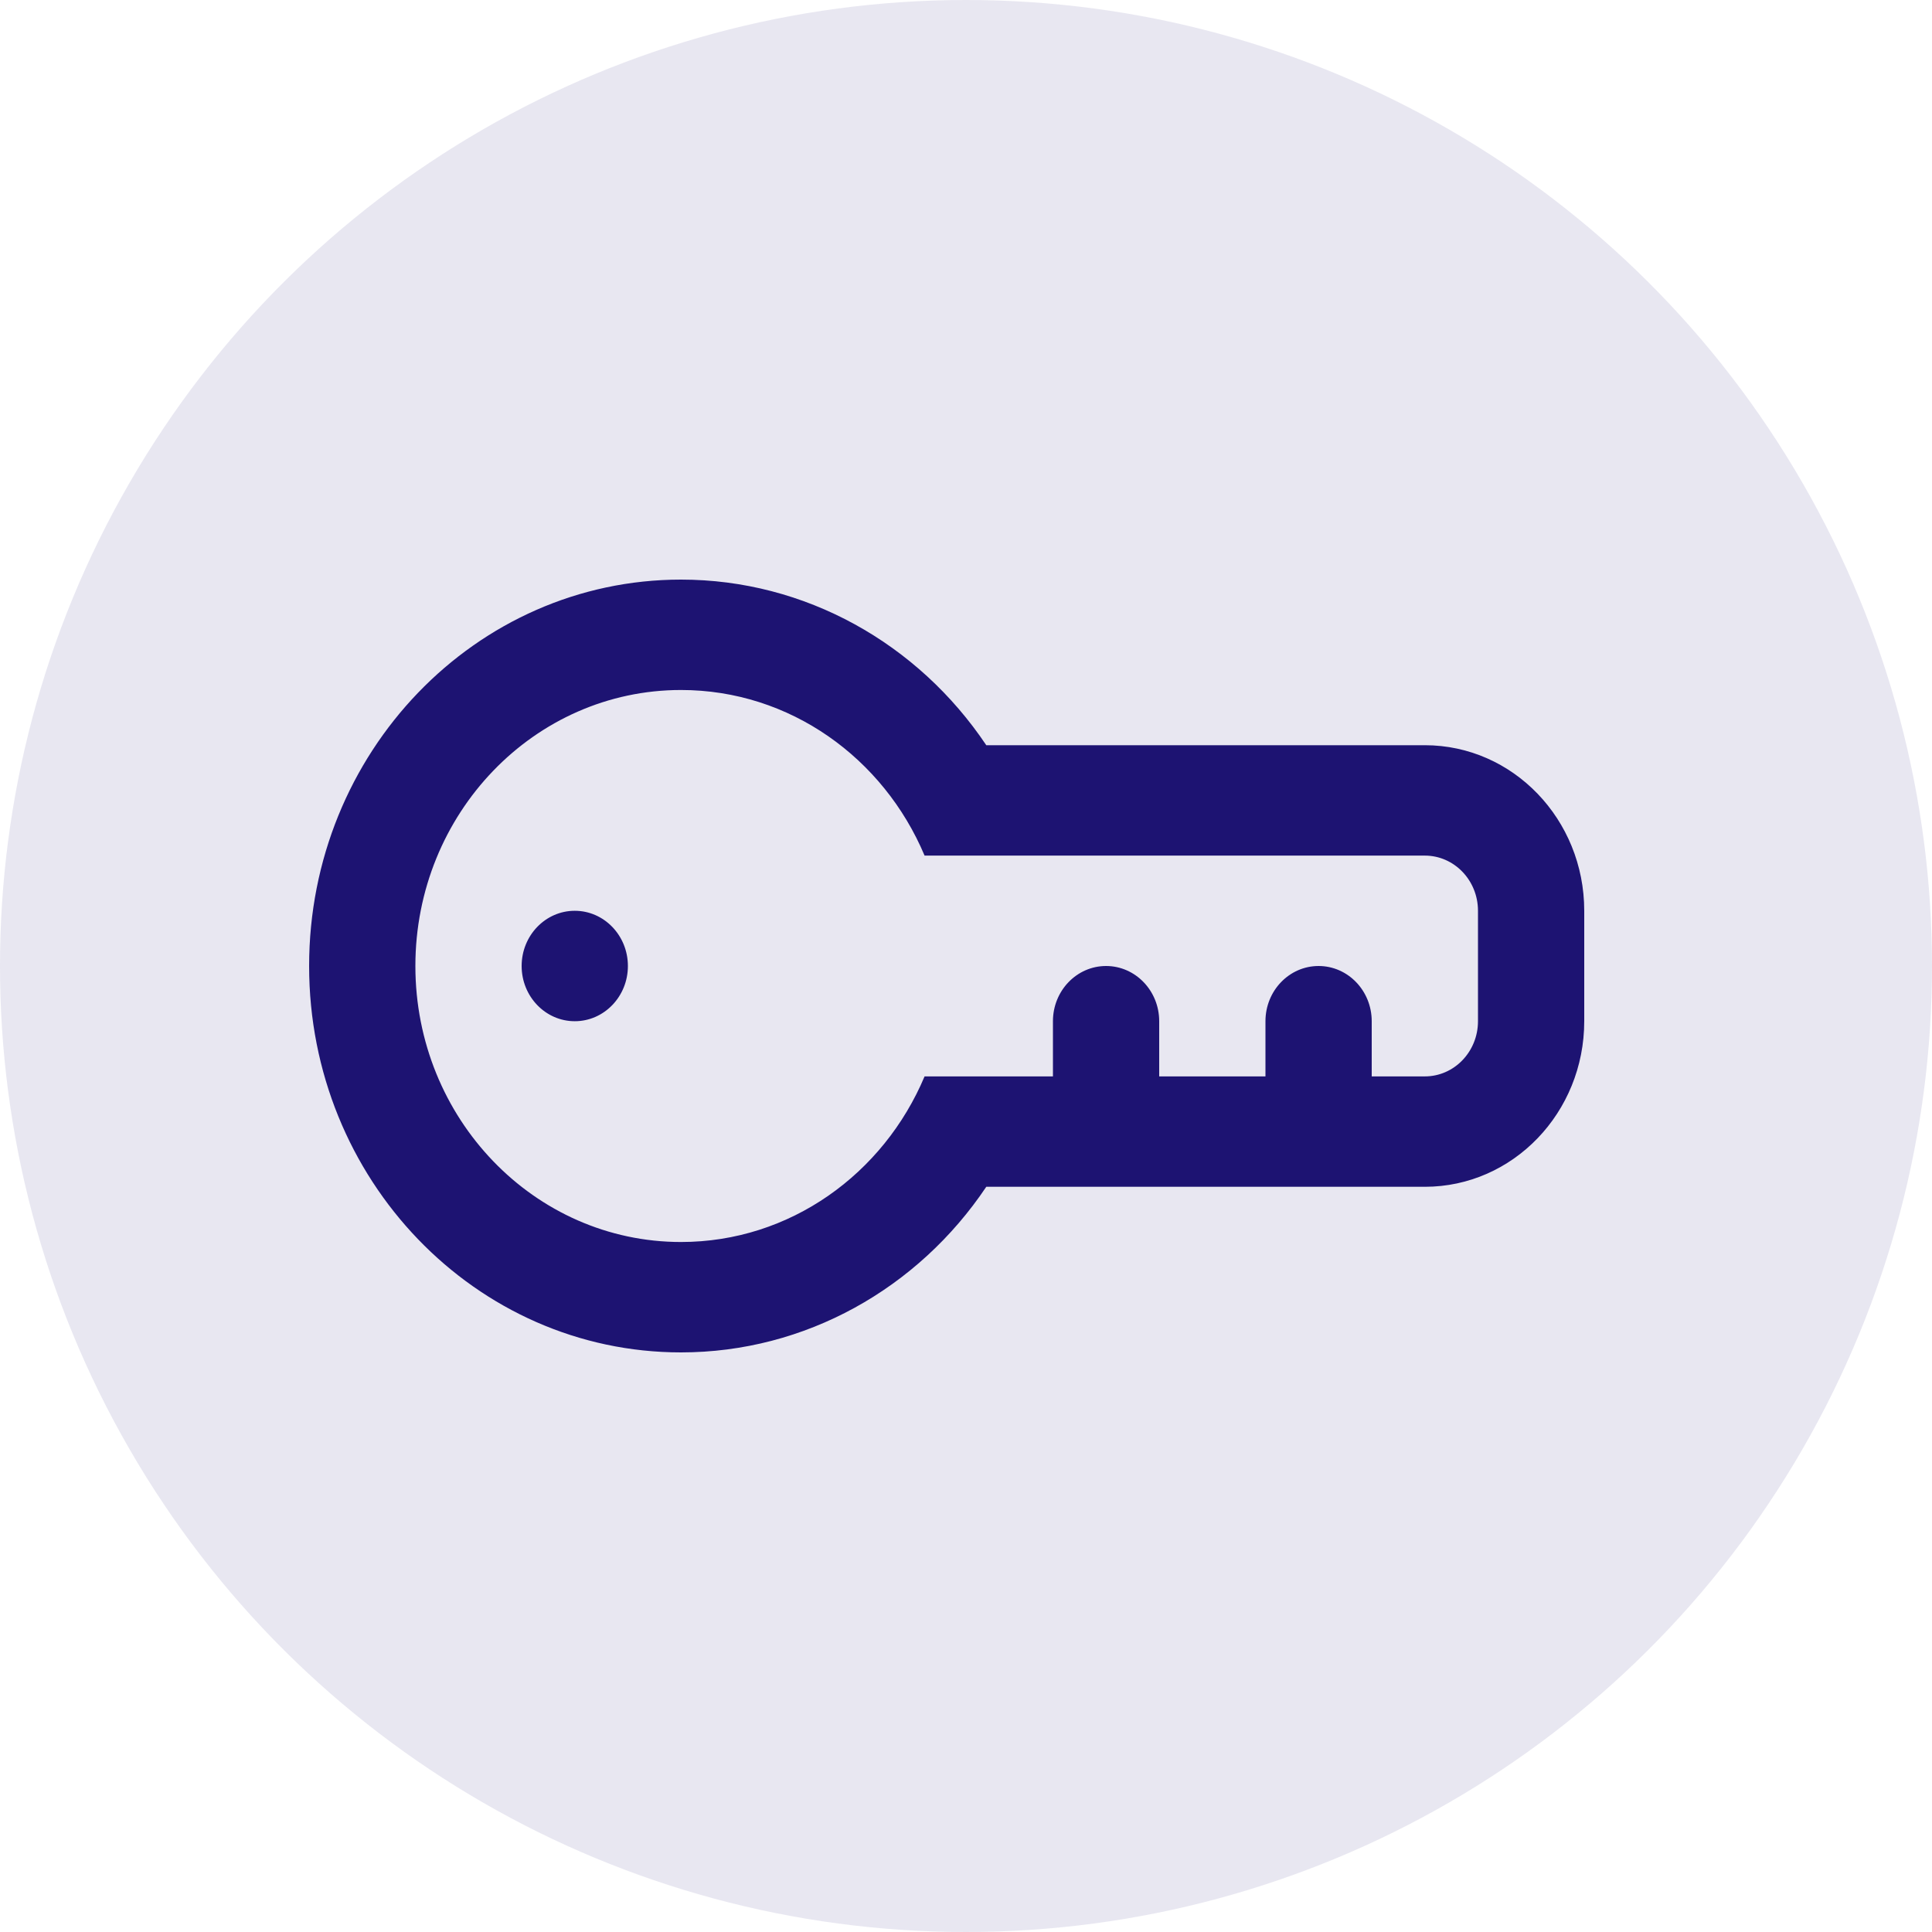
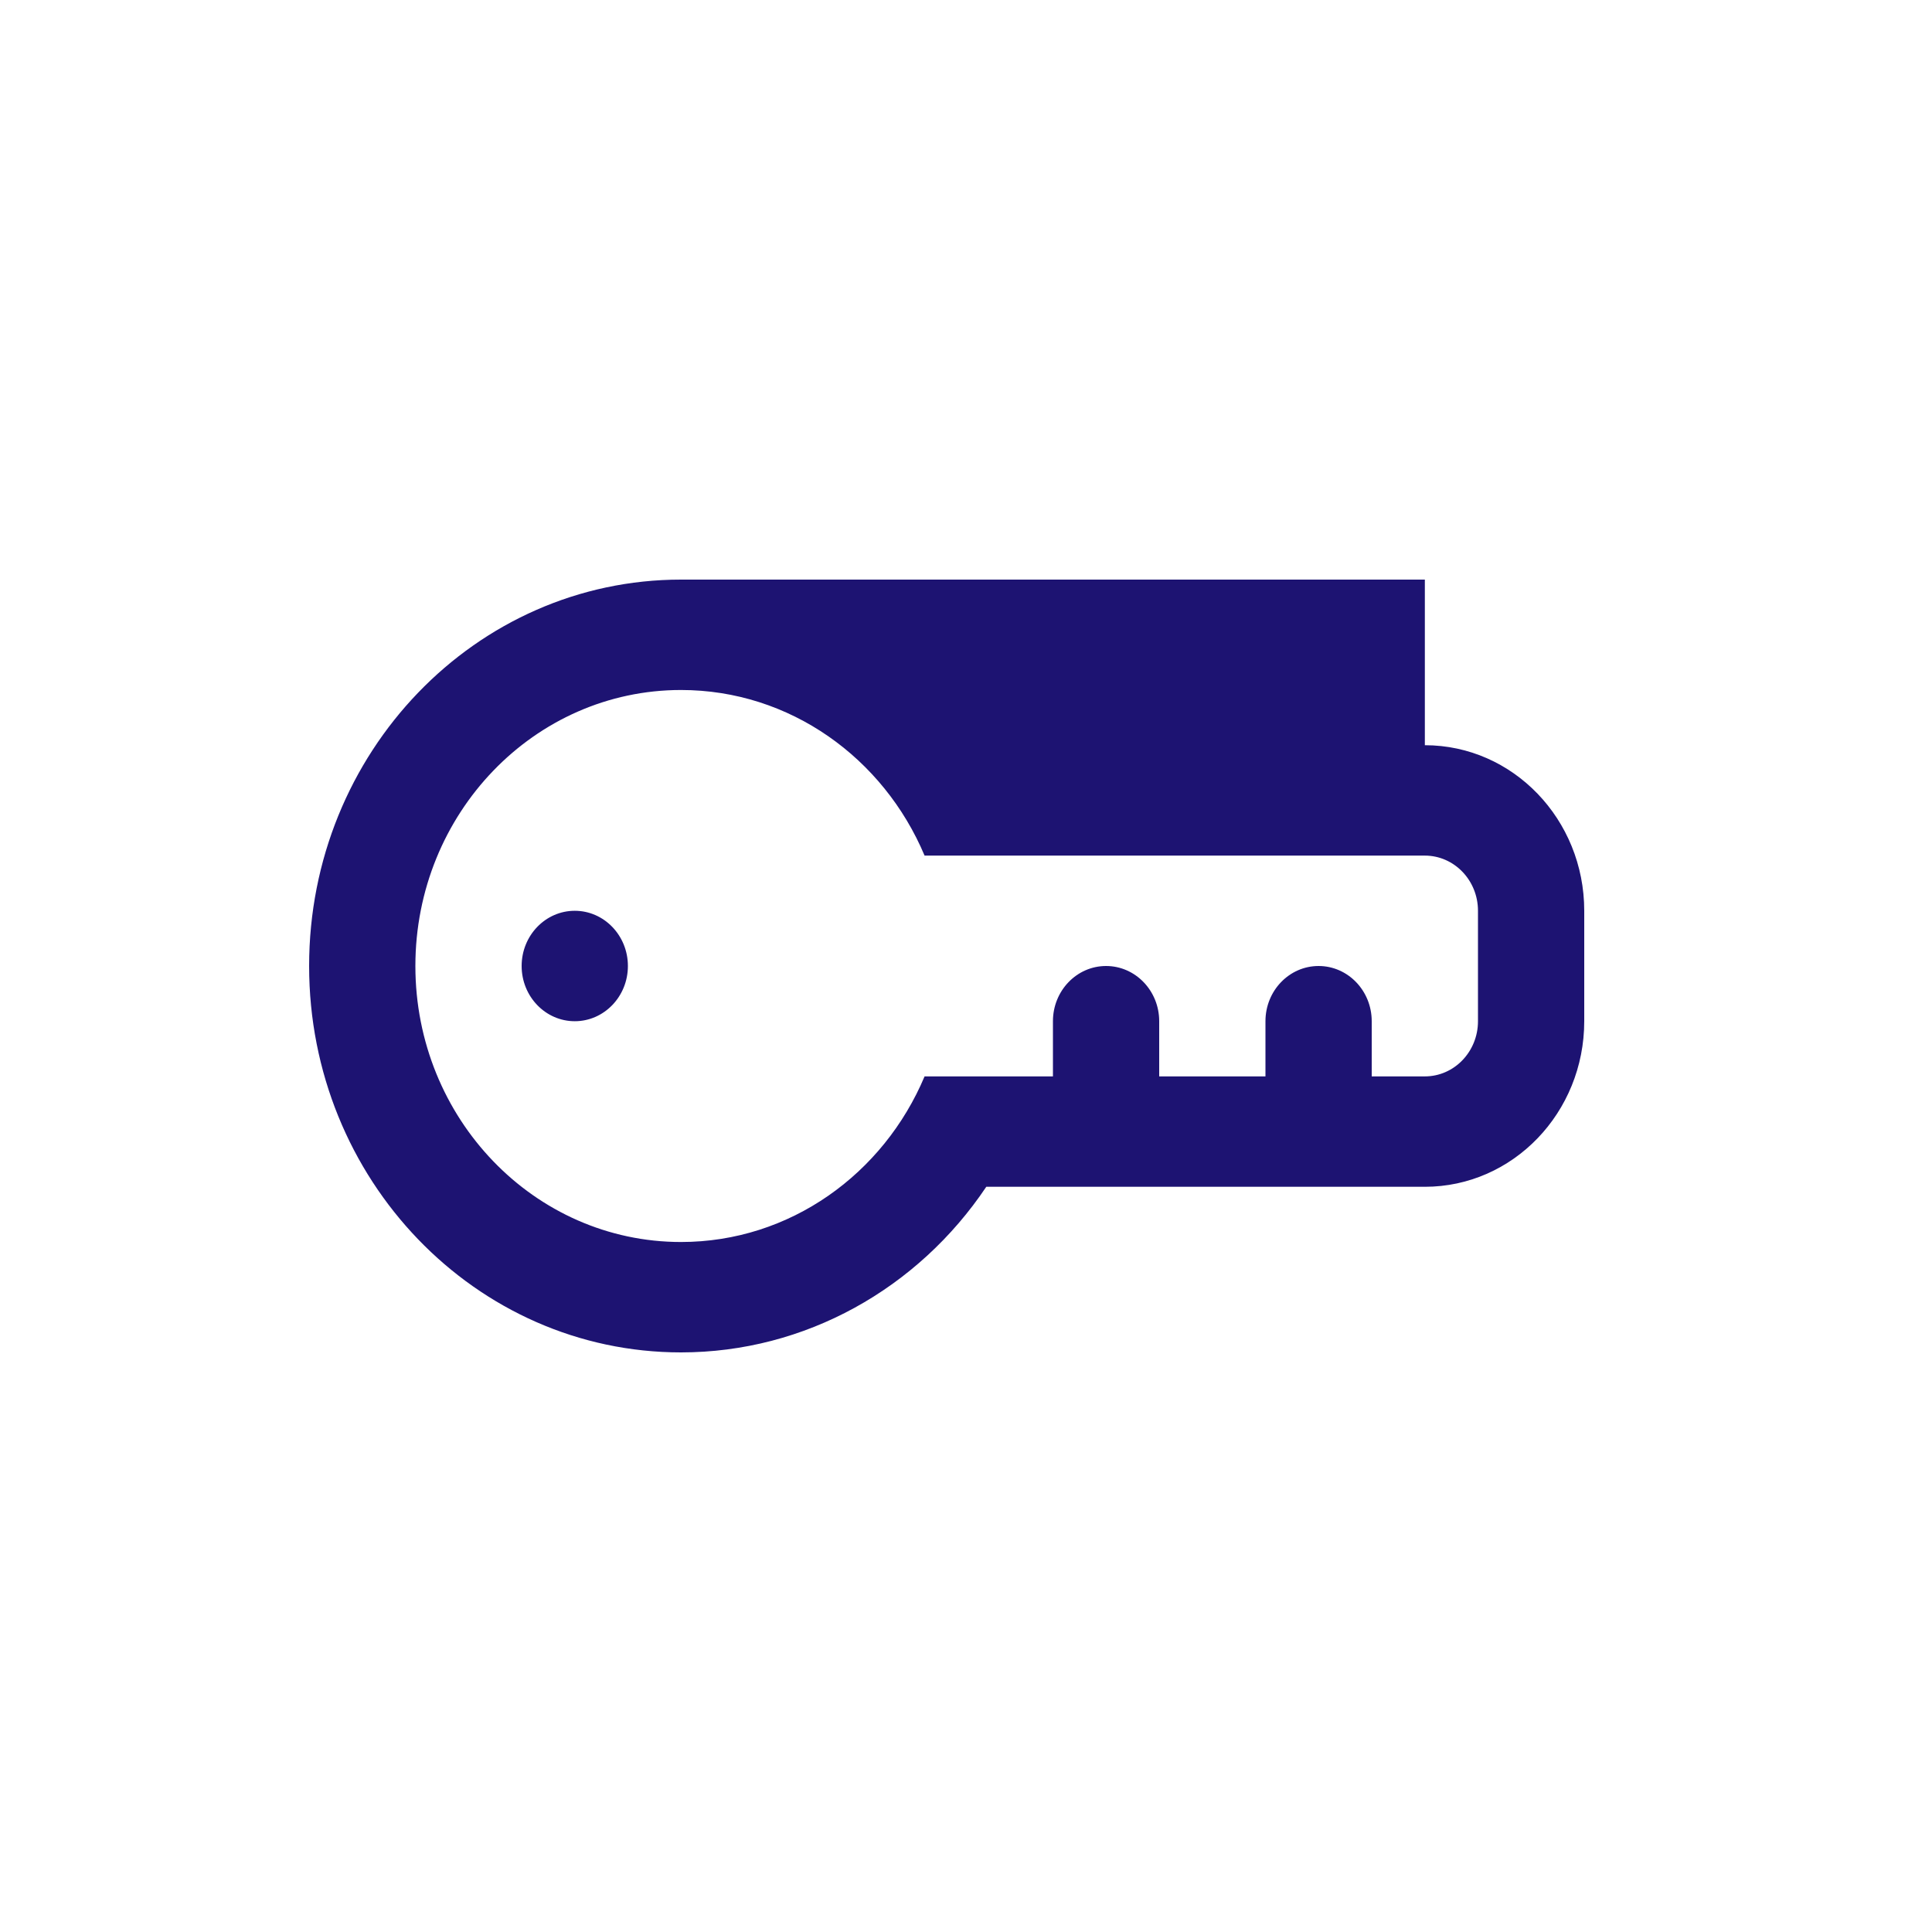
<svg xmlns="http://www.w3.org/2000/svg" width="50" height="50" viewBox="0 0 50 50" fill="none">
-   <circle opacity="0.1" cx="25" cy="25" r="25" transform="rotate(90 25 25)" fill="#1D1372" />
-   <path fill-rule="evenodd" clip-rule="evenodd" d="M32.75 27.857V26.429C32.75 25.64 33.366 25 34.125 25C34.884 25 35.5 25.64 35.5 26.429V27.857H36.875C37.634 27.857 38.25 27.218 38.25 26.429V23.571C38.25 22.782 37.634 22.143 36.875 22.143H23.928C22.867 19.62 20.444 17.857 17.625 17.857C13.828 17.857 10.75 21.055 10.75 25C10.75 28.945 13.828 32.143 17.625 32.143C20.444 32.143 22.867 30.38 23.928 27.857H27.25V26.429C27.25 25.64 27.866 25 28.625 25C29.384 25 30 25.64 30 26.429V27.857H32.75ZM36.875 19.286C39.153 19.286 41 21.204 41 23.571V26.429C41 28.796 39.153 30.714 36.875 30.714H25.525C23.759 33.349 20.837 35 17.625 35C12.309 35 8 30.523 8 25C8 19.477 12.309 15 17.625 15C20.837 15 23.759 16.651 25.525 19.286H36.875ZM14.875 26.429C14.116 26.429 13.5 25.789 13.5 25C13.5 24.211 14.116 23.571 14.875 23.571C15.634 23.571 16.25 24.211 16.25 25C16.25 25.789 15.634 26.429 14.875 26.429Z" fill="#1D1372" />
+   <path fill-rule="evenodd" clip-rule="evenodd" d="M32.75 27.857V26.429C32.75 25.64 33.366 25 34.125 25C34.884 25 35.5 25.64 35.5 26.429V27.857H36.875C37.634 27.857 38.25 27.218 38.25 26.429V23.571C38.25 22.782 37.634 22.143 36.875 22.143H23.928C22.867 19.62 20.444 17.857 17.625 17.857C13.828 17.857 10.75 21.055 10.75 25C10.75 28.945 13.828 32.143 17.625 32.143C20.444 32.143 22.867 30.38 23.928 27.857H27.25V26.429C27.25 25.64 27.866 25 28.625 25C29.384 25 30 25.64 30 26.429V27.857H32.75ZM36.875 19.286C39.153 19.286 41 21.204 41 23.571V26.429C41 28.796 39.153 30.714 36.875 30.714H25.525C23.759 33.349 20.837 35 17.625 35C12.309 35 8 30.523 8 25C8 19.477 12.309 15 17.625 15H36.875ZM14.875 26.429C14.116 26.429 13.5 25.789 13.5 25C13.5 24.211 14.116 23.571 14.875 23.571C15.634 23.571 16.25 24.211 16.25 25C16.25 25.789 15.634 26.429 14.875 26.429Z" fill="#1D1372" />
</svg>